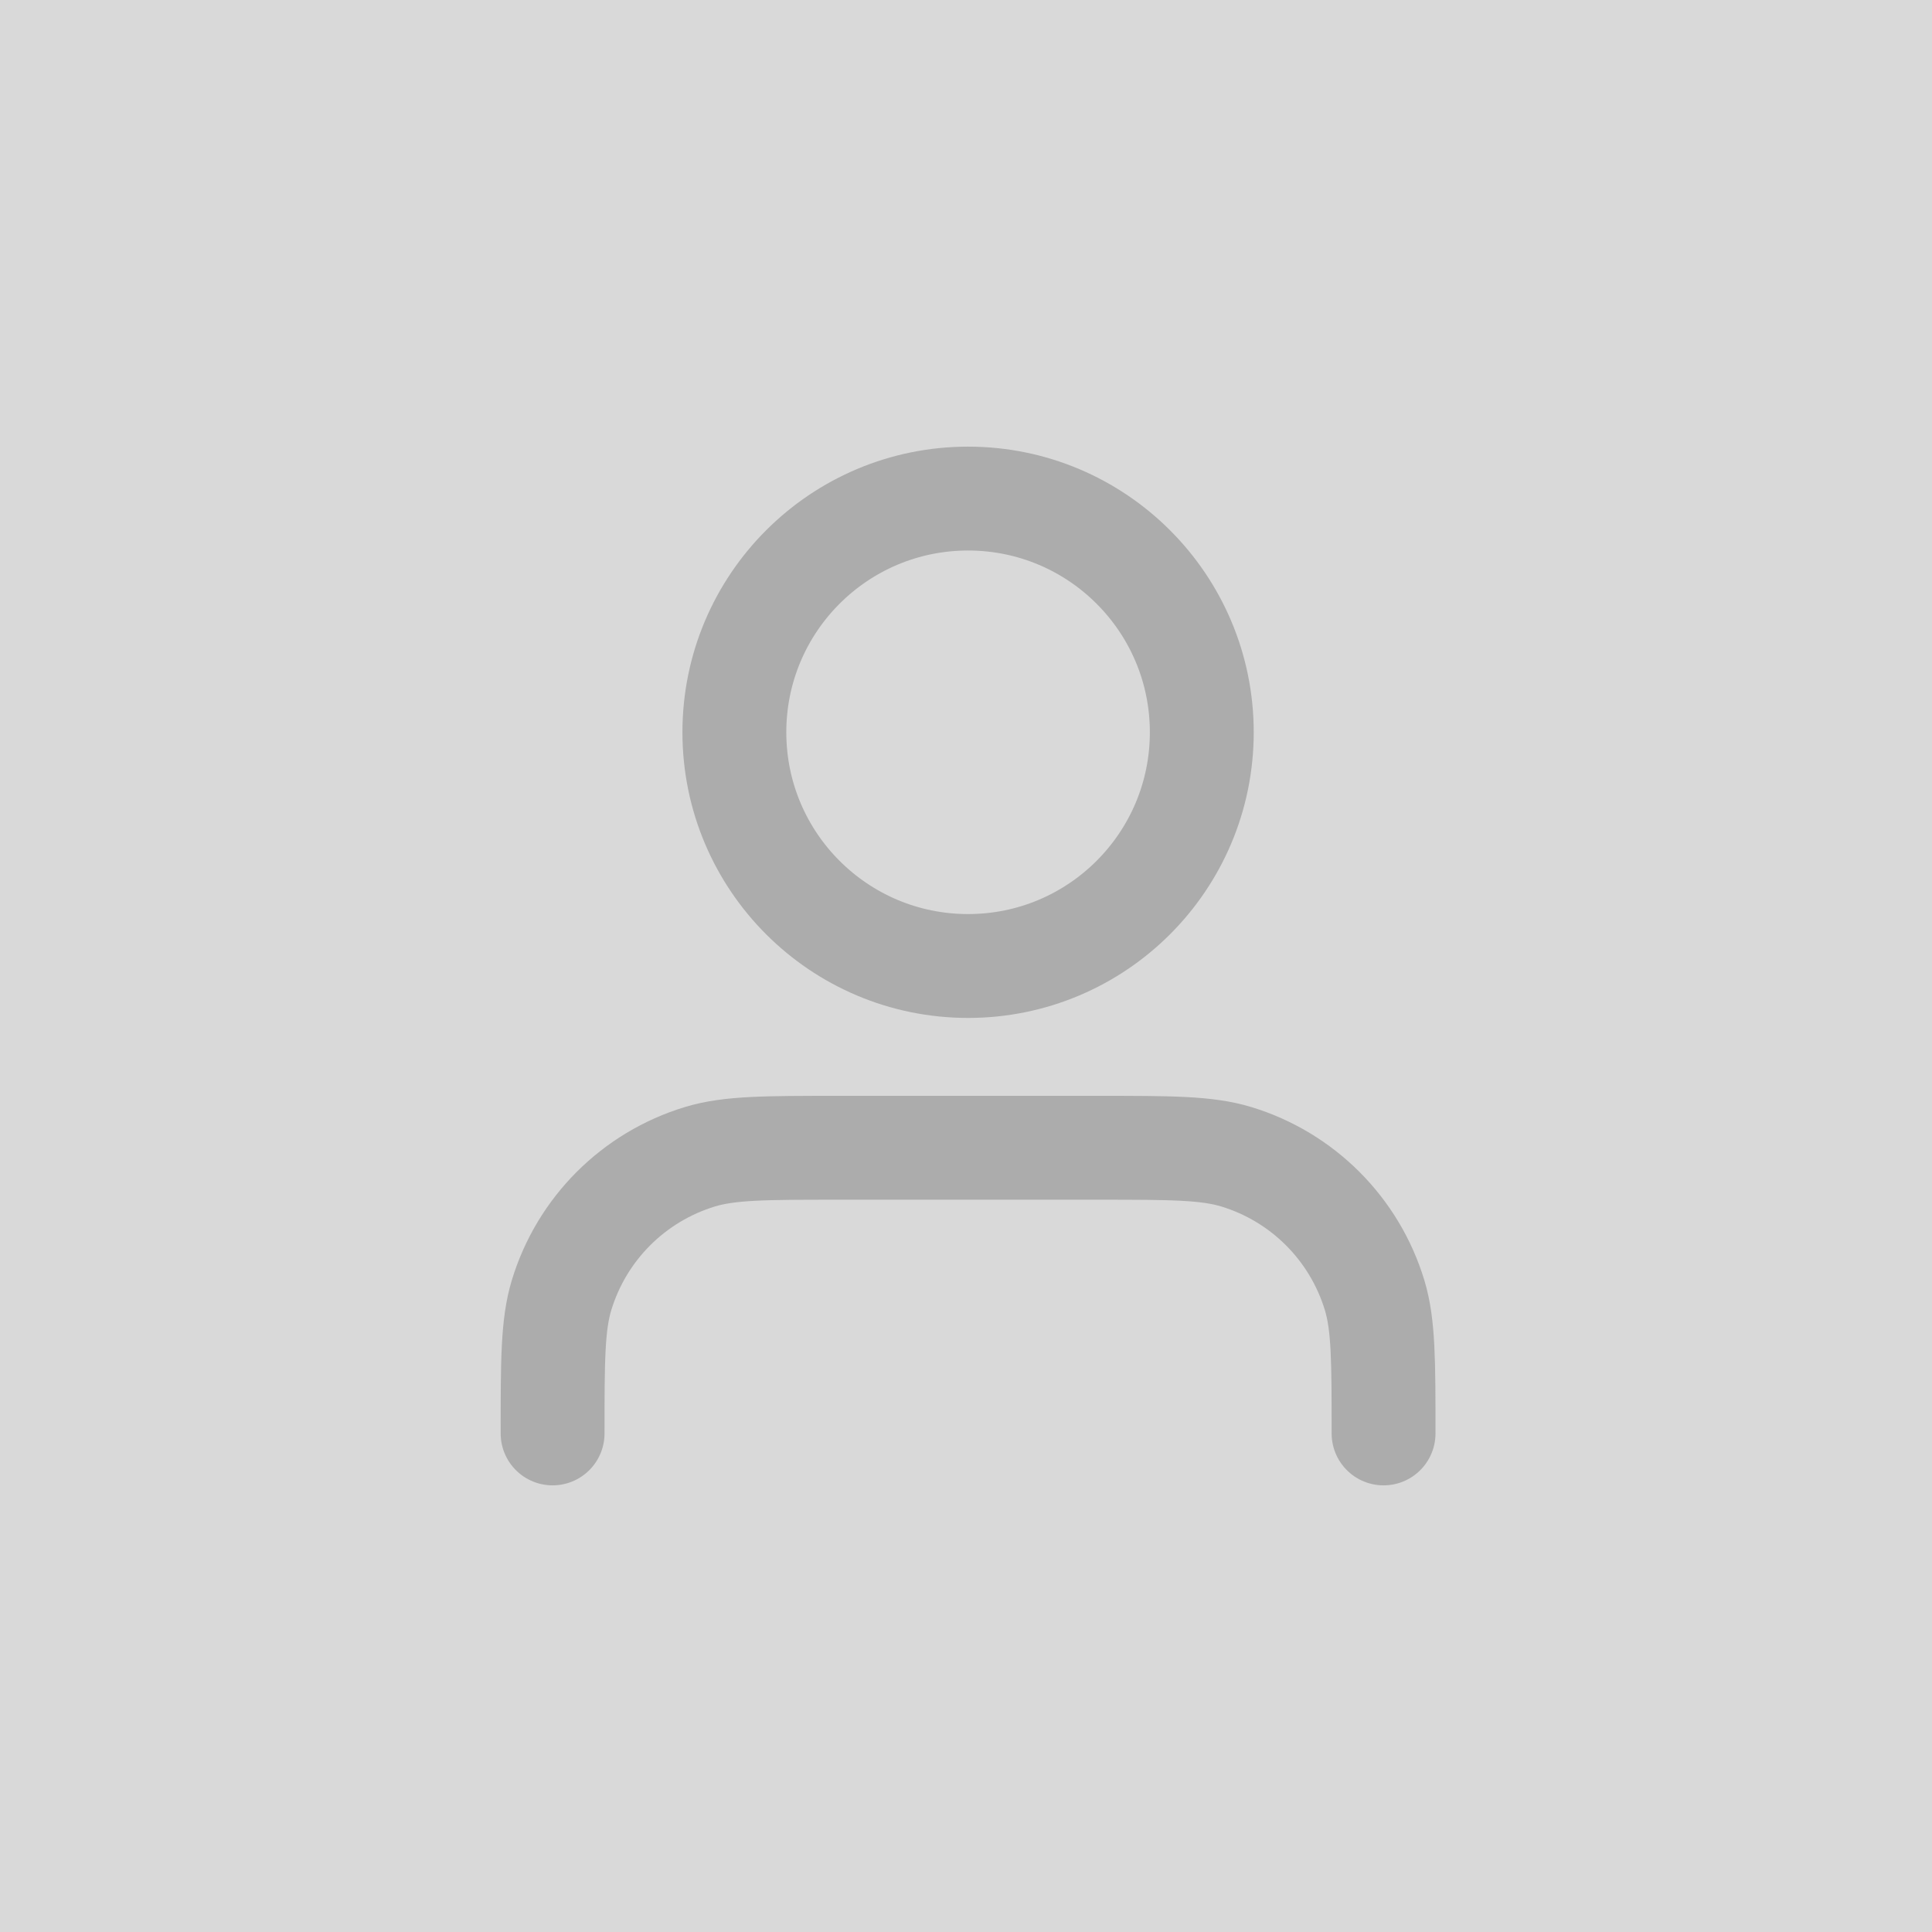
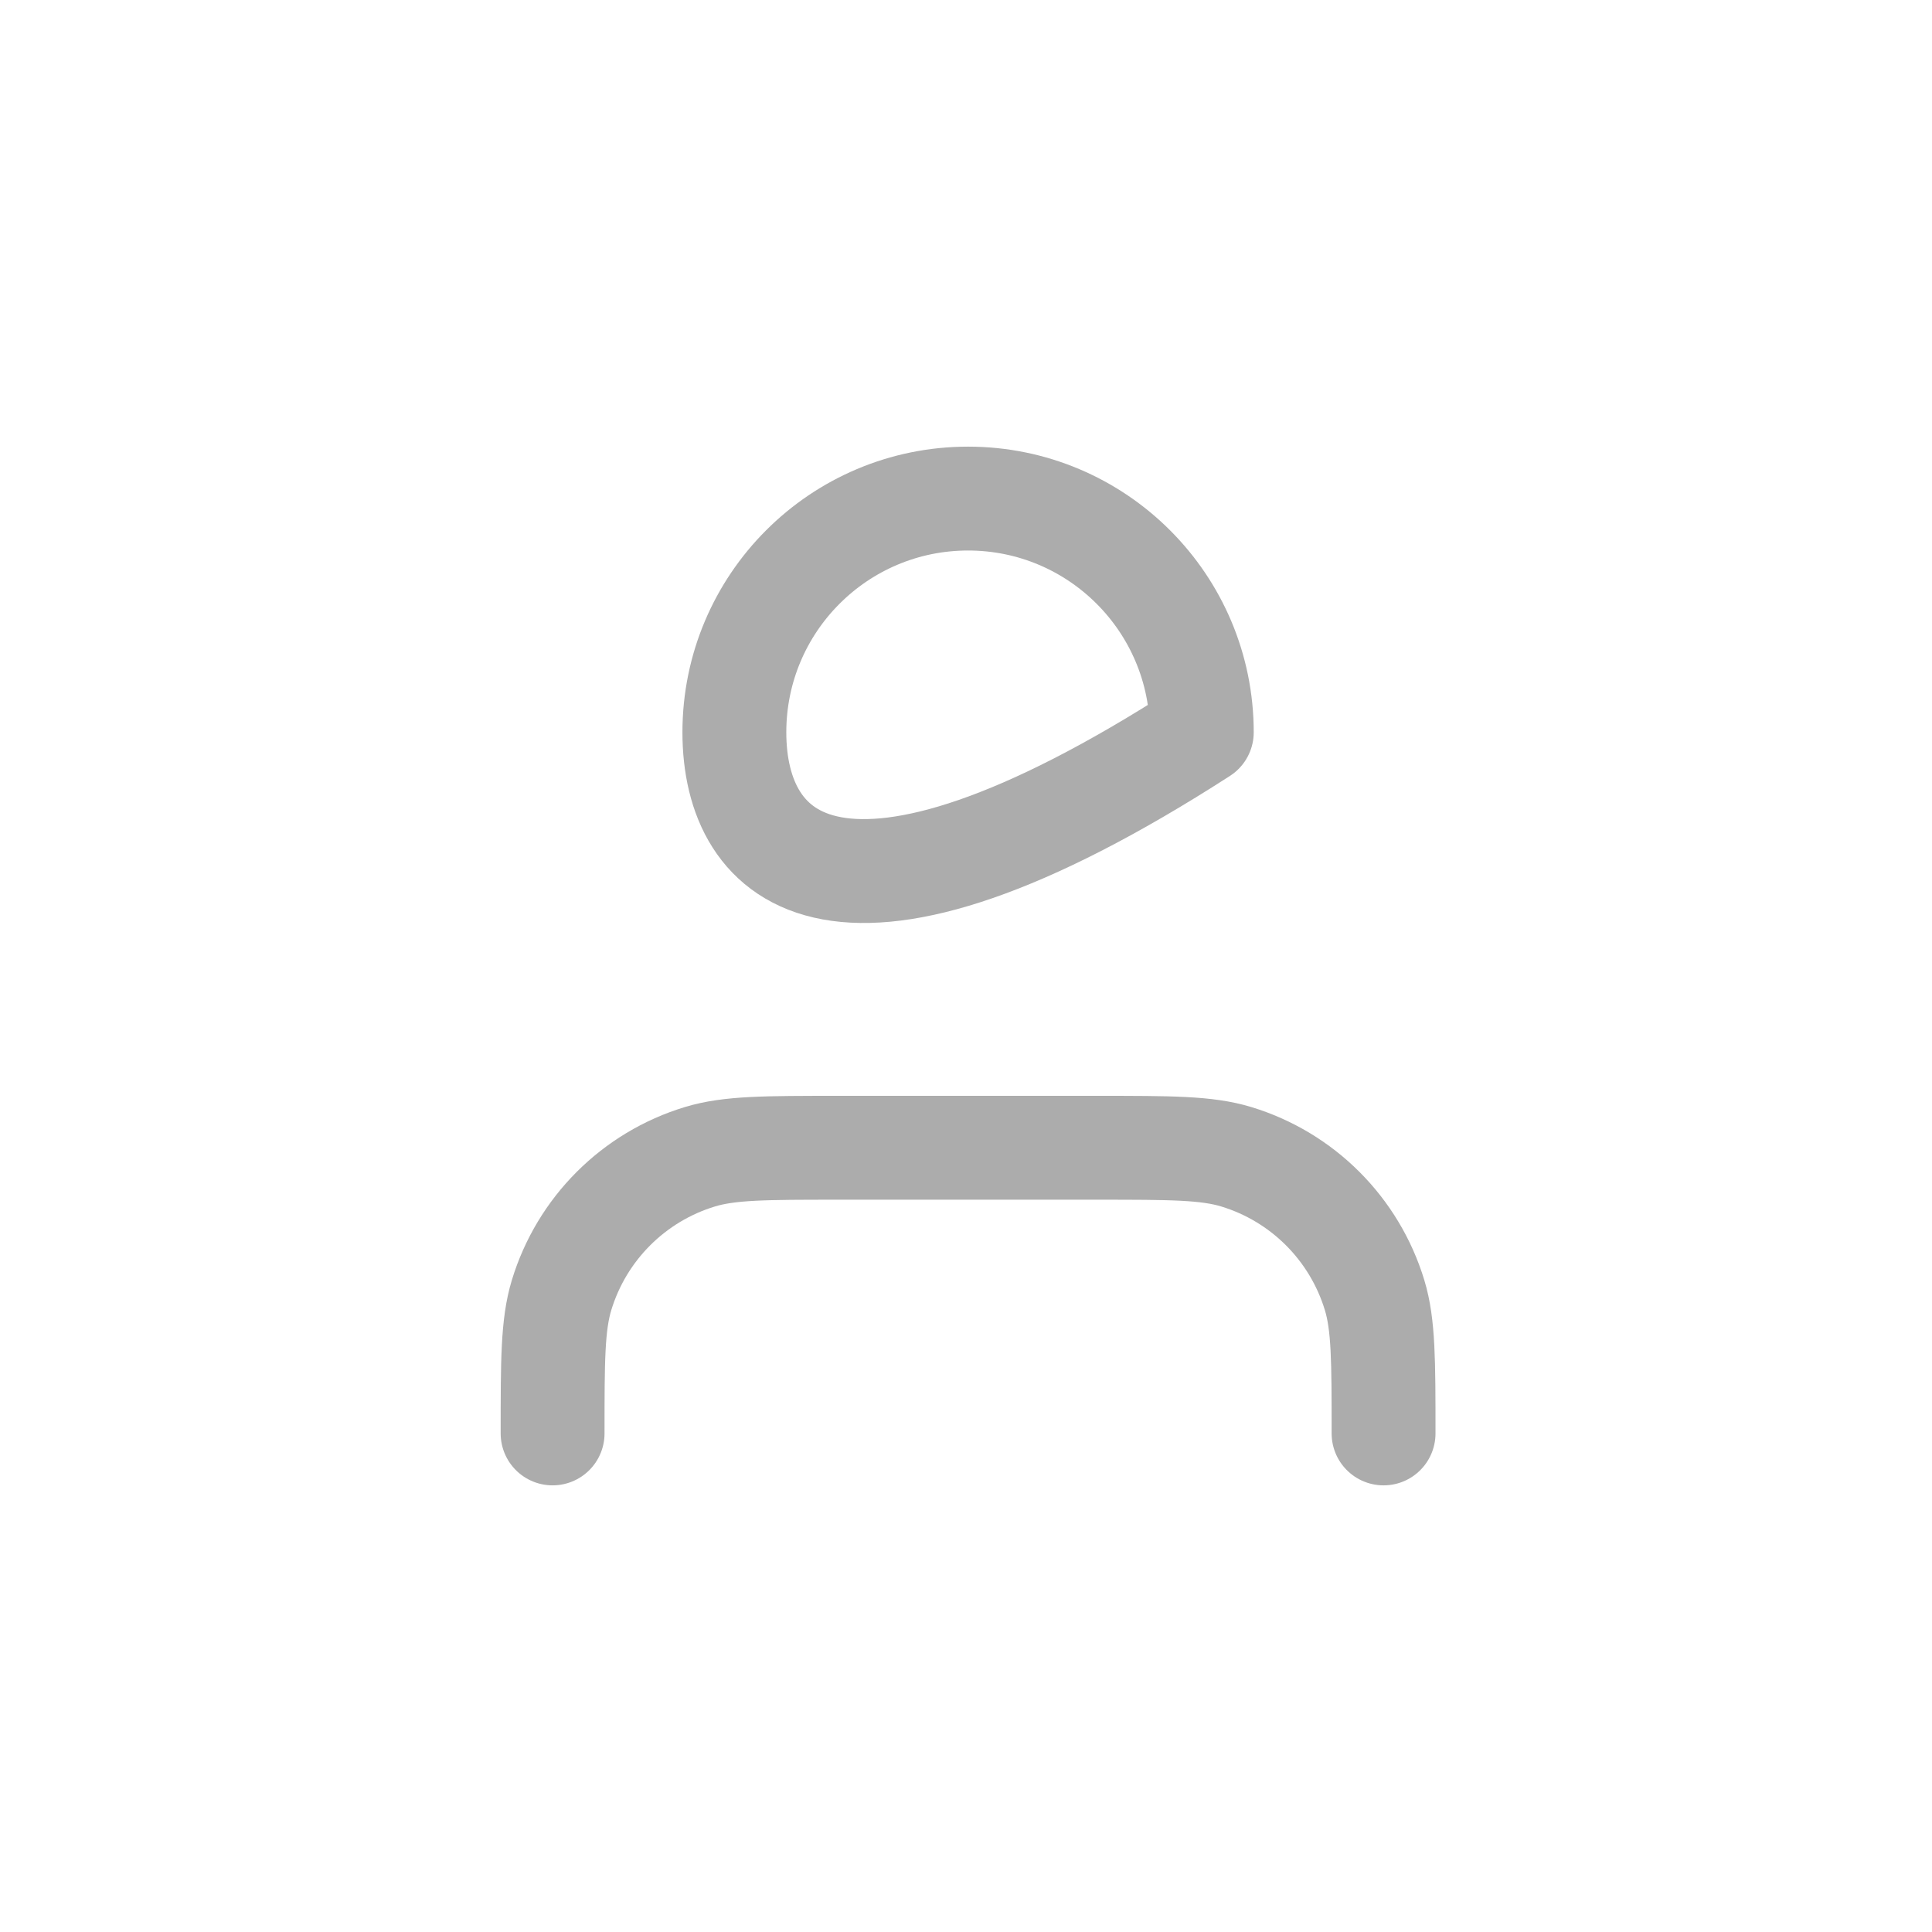
<svg xmlns="http://www.w3.org/2000/svg" width="465" height="465" viewBox="0 0 465 465" fill="none">
-   <rect width="465" height="465" fill="#D9D9D9" />
-   <path d="M333 345C333 327.555 333 318.833 330.847 311.736C325.999 295.756 313.494 283.25 297.514 278.403C290.417 276.25 281.695 276.25 264.25 276.25H201.75C184.305 276.25 175.583 276.25 168.486 278.403C152.506 283.25 140.001 295.756 135.153 311.736C133 318.833 133 327.555 133 345M289.25 176.25C289.25 207.316 264.066 232.5 233 232.5C201.934 232.5 176.75 207.316 176.75 176.25C176.75 145.184 201.934 120 233 120C264.066 120 289.25 145.184 289.25 176.25Z" stroke="#ACACAC" stroke-width="25" stroke-linecap="round" stroke-linejoin="round" />
+   <path d="M333 345C333 327.555 333 318.833 330.847 311.736C325.999 295.756 313.494 283.25 297.514 278.403C290.417 276.25 281.695 276.25 264.25 276.25H201.75C184.305 276.25 175.583 276.25 168.486 278.403C152.506 283.25 140.001 295.756 135.153 311.736C133 318.833 133 327.555 133 345M289.25 176.25C201.934 232.5 176.75 207.316 176.75 176.25C176.75 145.184 201.934 120 233 120C264.066 120 289.25 145.184 289.25 176.25Z" stroke="#ACACAC" stroke-width="25" stroke-linecap="round" stroke-linejoin="round" />
</svg>